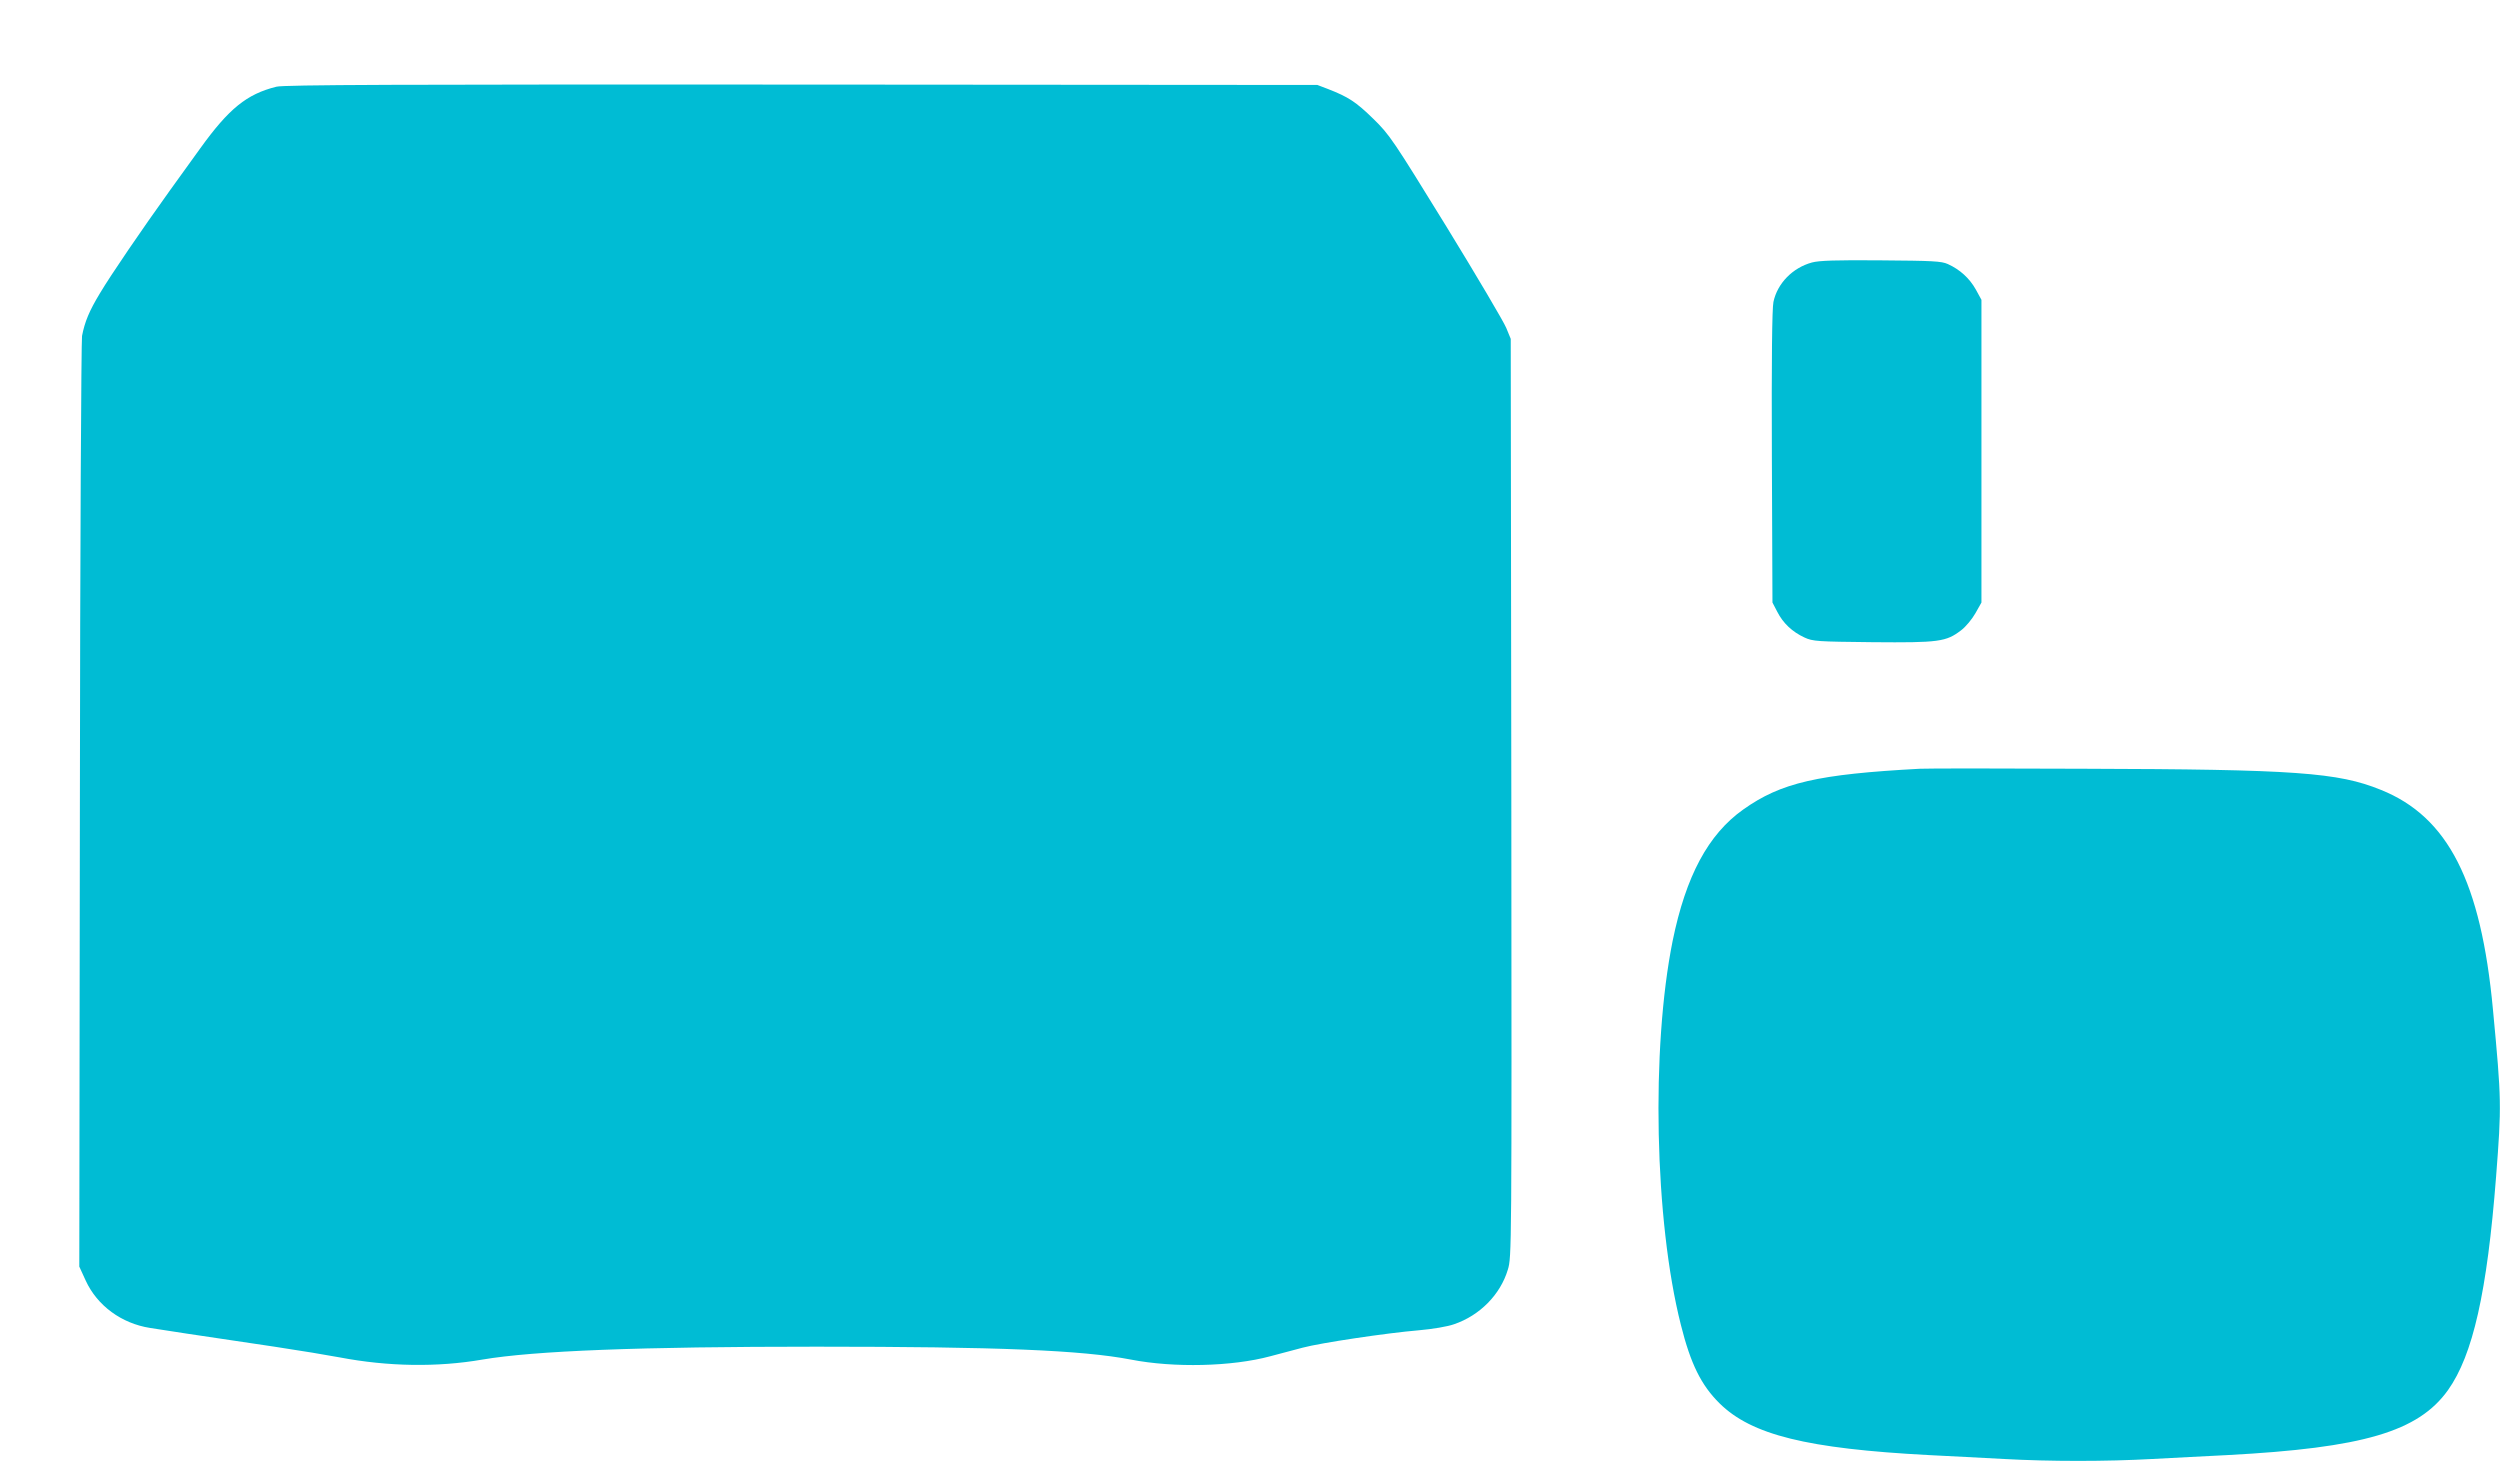
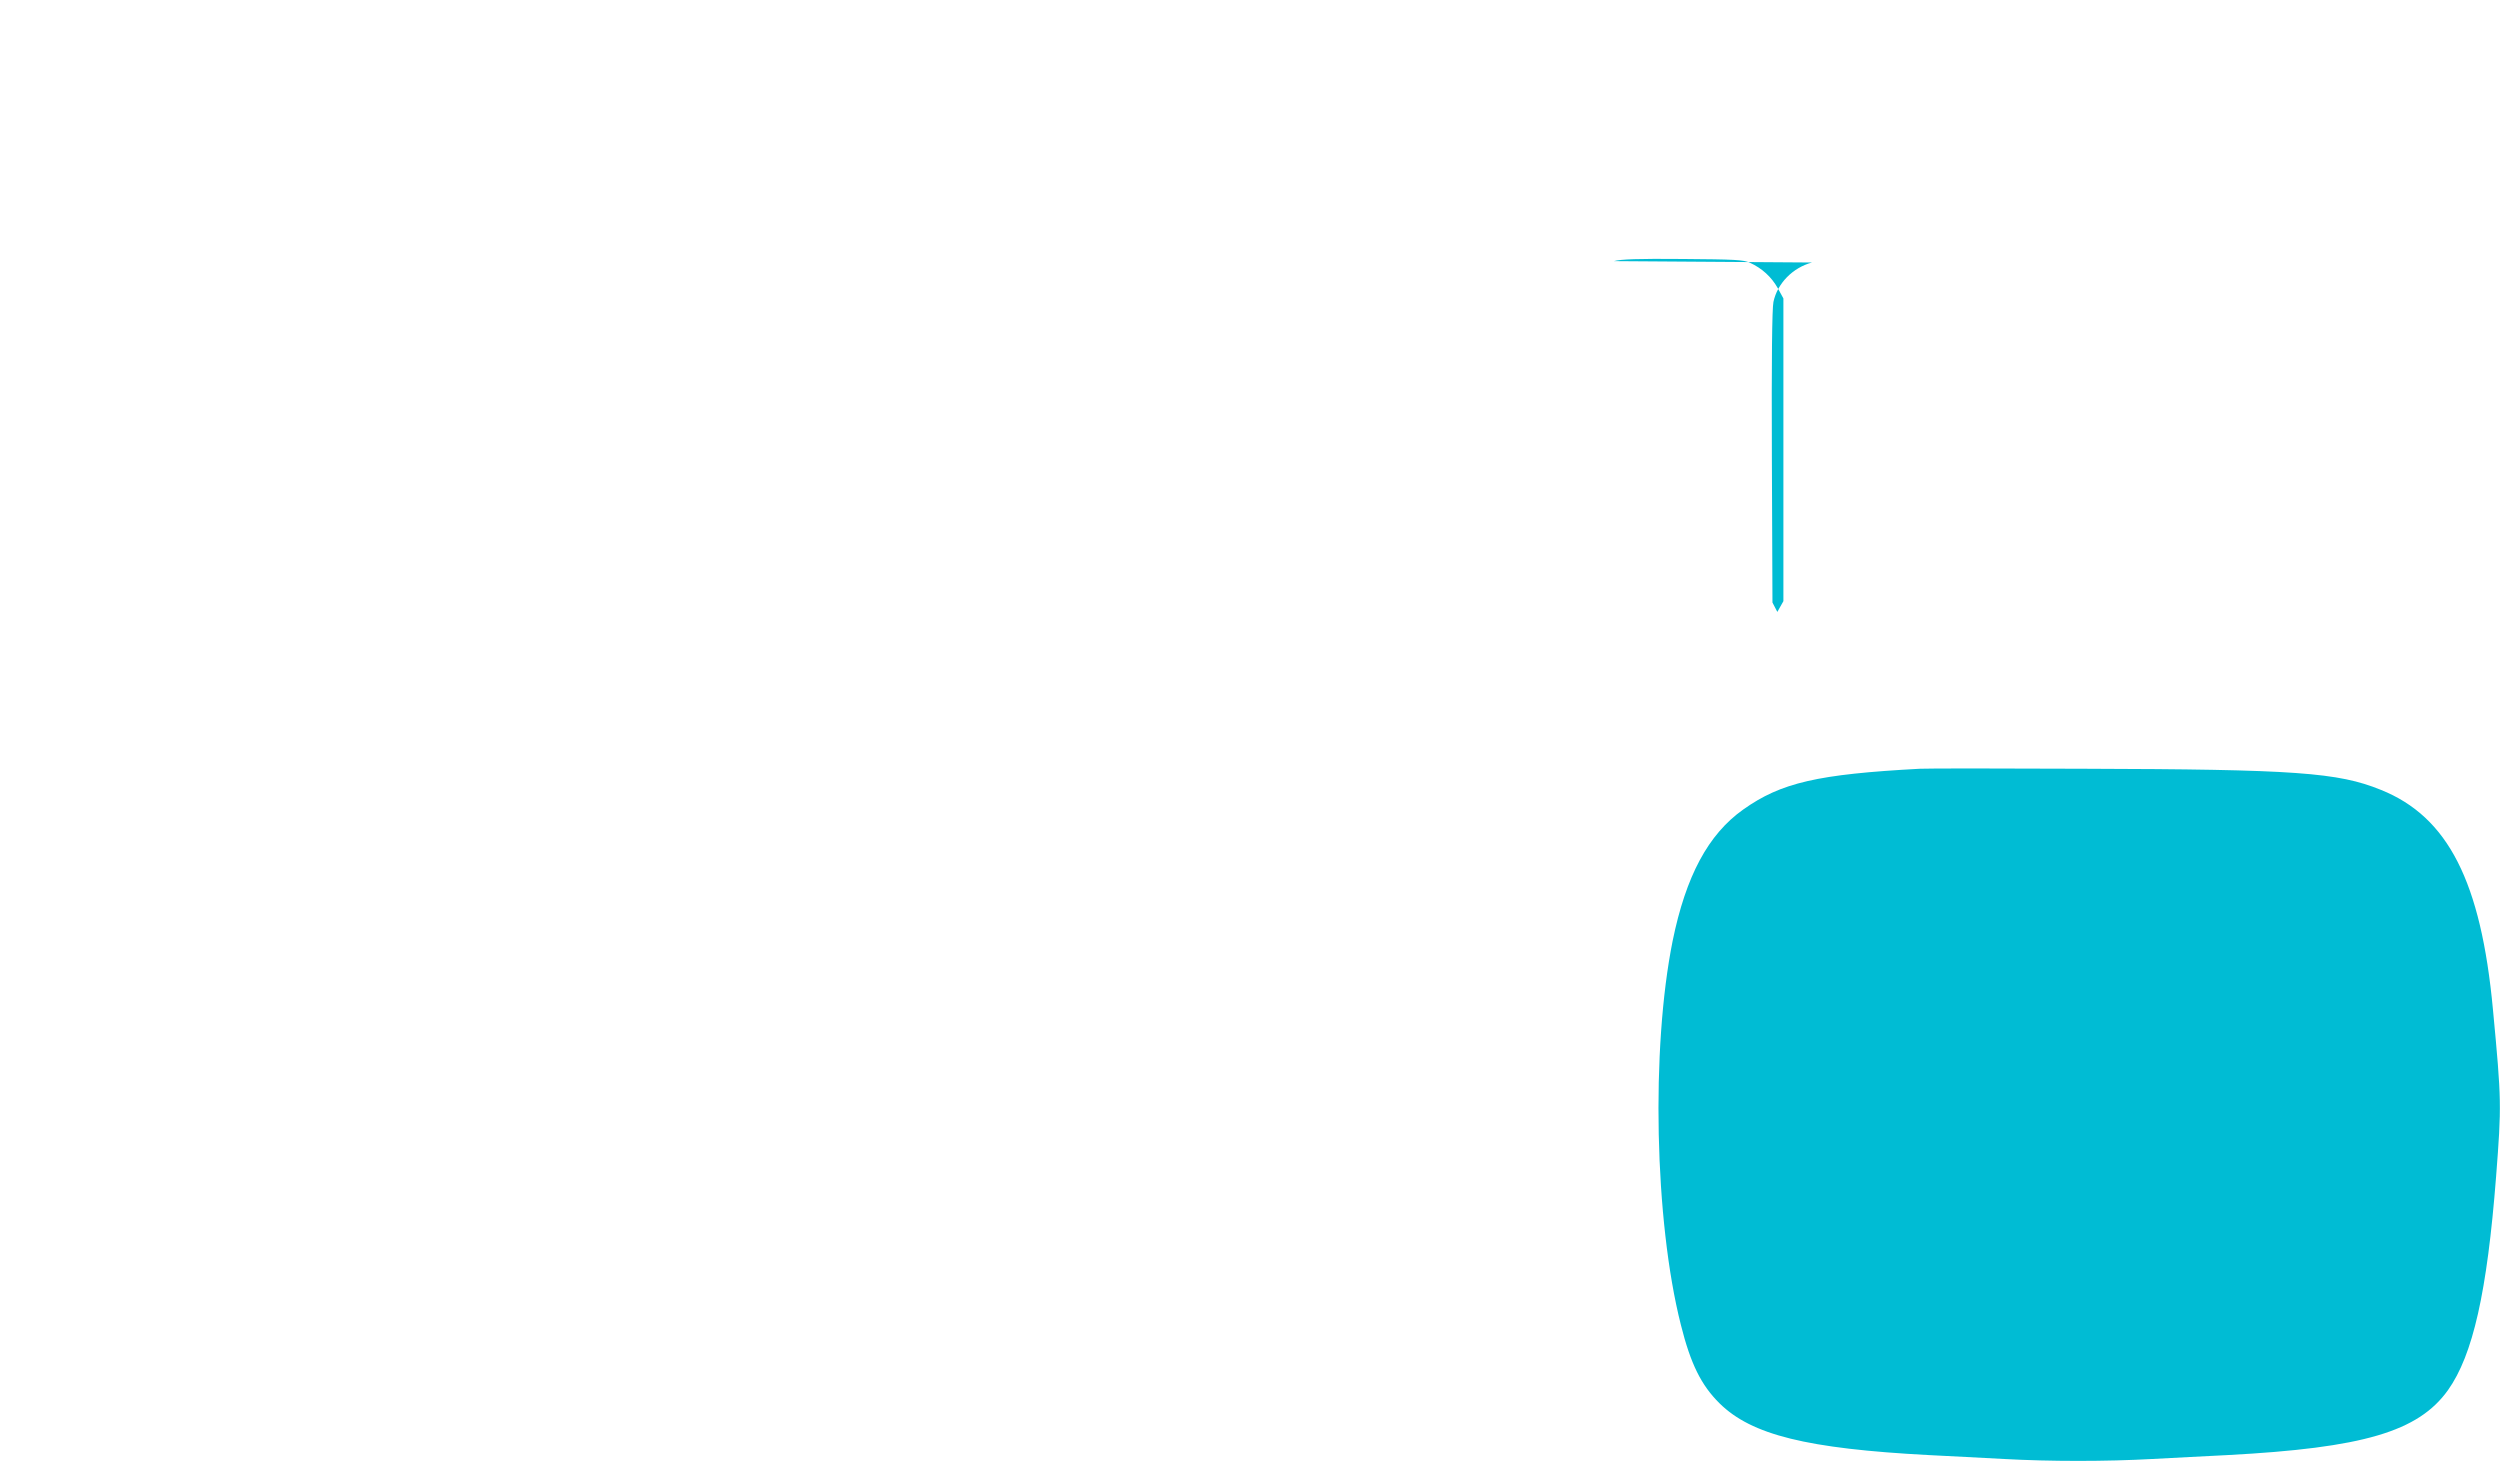
<svg xmlns="http://www.w3.org/2000/svg" version="1.0" width="1280pt" height="748pt" viewBox="0 0 1280 748" preserveAspectRatio="xMidYMid meet">
  <g transform="translate(0,748) scale(0.1,-0.1)" fill="#00bcd4" stroke="none">
-     <path d="M1415 7036 c-152 -38 -243 -112 -390 -316 -38 -52 -107 -149 -155 -215 -143 -199 -304 -435 -358 -526 -55 -91 -78 -146 -92 -219 -4 -25 -10 -1107 -11 -2405 l-3 -2360 33 -72 c59 -128 183 -219 329 -242 68 -11 224 -35 637 -96 127 -19 277 -44 335 -55 247 -47 499 -51 730 -11 266 45 803 66 1710 66 930 0 1360 -18 1610 -66 220 -43 518 -36 714 17 50 13 125 33 166 44 89 24 428 75 595 89 69 6 147 19 180 31 132 45 237 152 275 279 20 65 20 87 18 2416 l-3 2350 -23 56 c-12 30 -150 264 -307 520 -273 443 -289 468 -374 551 -88 86 -128 112 -231 152 l-55 21 -2640 2 c-2074 1 -2651 -1 -2690 -11z" />
-     <path d="M9277 6136 c-99 -27 -177 -107 -197 -202 -7 -34 -10 -291 -8 -795 l3 -744 25 -48 c29 -57 76 -102 139 -131 43 -20 66 -21 349 -24 339 -3 376 2 453 61 23 17 56 57 73 87 l31 55 0 775 0 775 -29 53 c-32 57 -81 102 -143 130 -33 15 -78 17 -343 19 -229 2 -317 -1 -353 -11z" />
+     <path d="M9277 6136 c-99 -27 -177 -107 -197 -202 -7 -34 -10 -291 -8 -795 l3 -744 25 -48 l31 55 0 775 0 775 -29 53 c-32 57 -81 102 -143 130 -33 15 -78 17 -343 19 -229 2 -317 -1 -353 -11z" />
    <path d="M9830 3544 c-523 -28 -711 -71 -905 -209 -179 -127 -293 -340 -361 -672 -111 -551 -93 -1433 42 -1966 50 -200 104 -309 198 -402 164 -162 448 -232 1071 -265 110 -5 283 -15 385 -20 236 -13 524 -13 760 0 102 5 275 15 385 20 695 37 977 120 1129 333 127 179 200 500 246 1093 28 364 28 388 -16 854 -61 656 -230 988 -574 1126 -219 89 -437 105 -1520 108 -426 2 -804 2 -840 0z" />
  </g>
</svg>